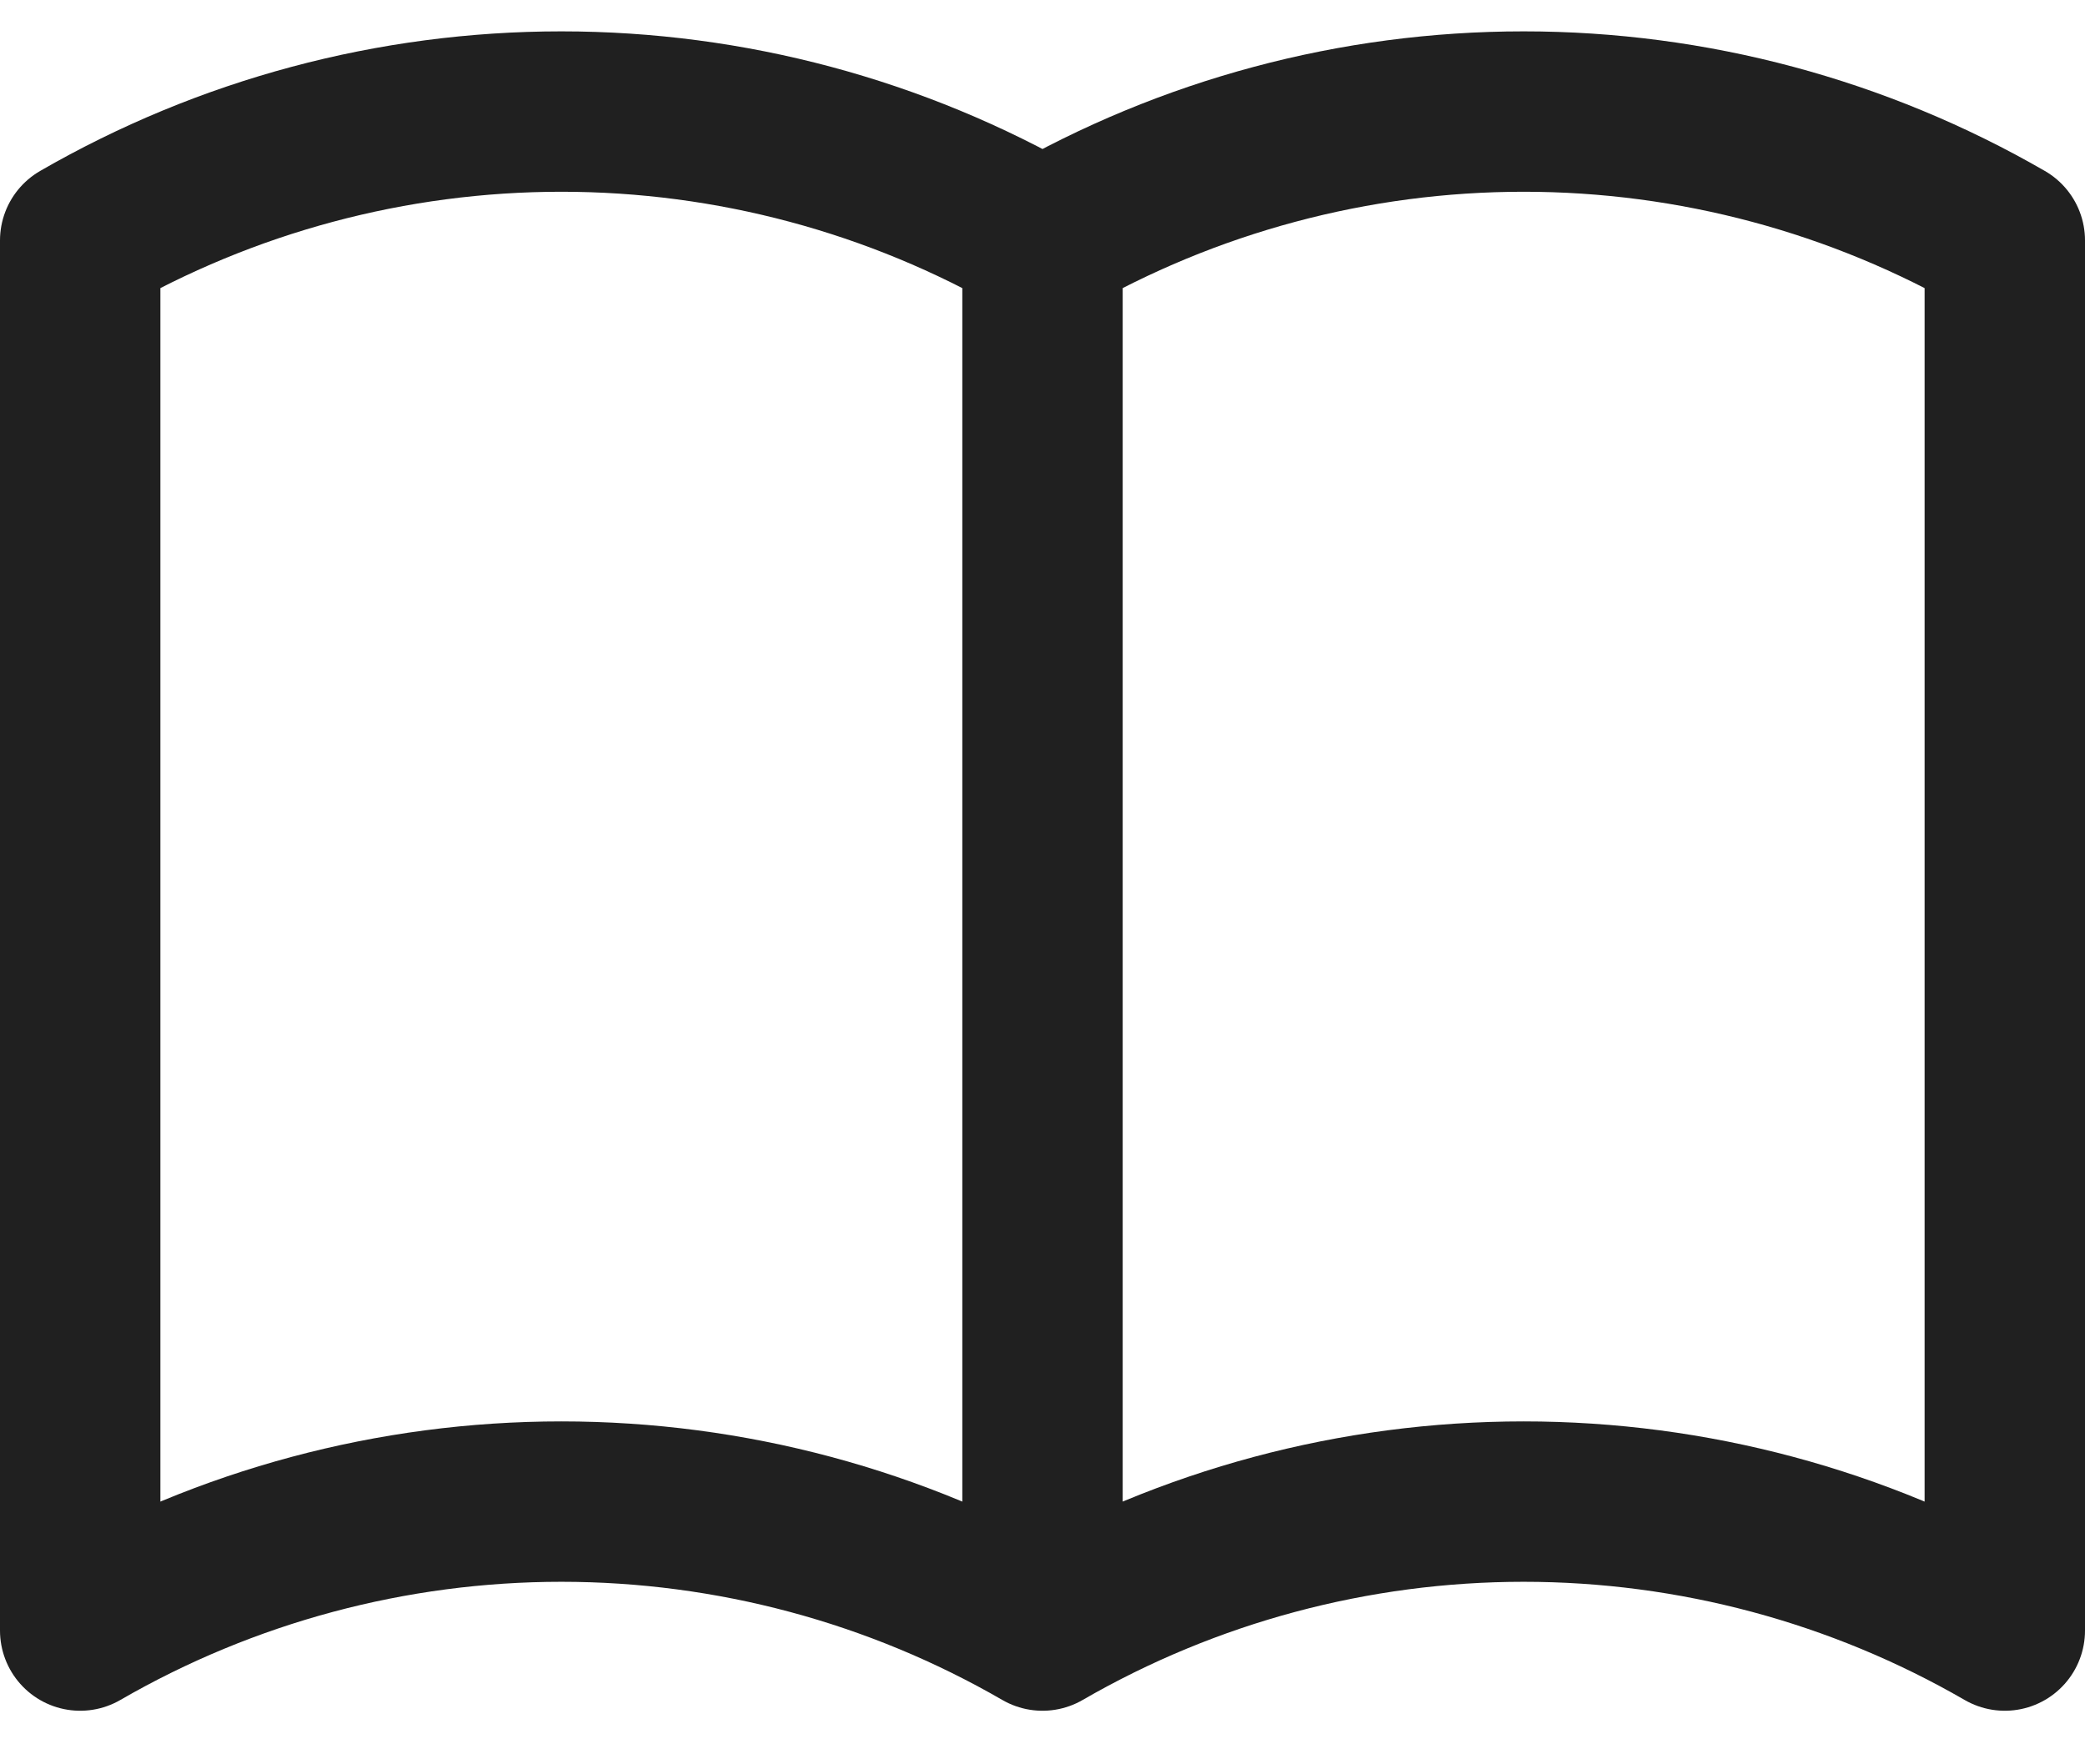
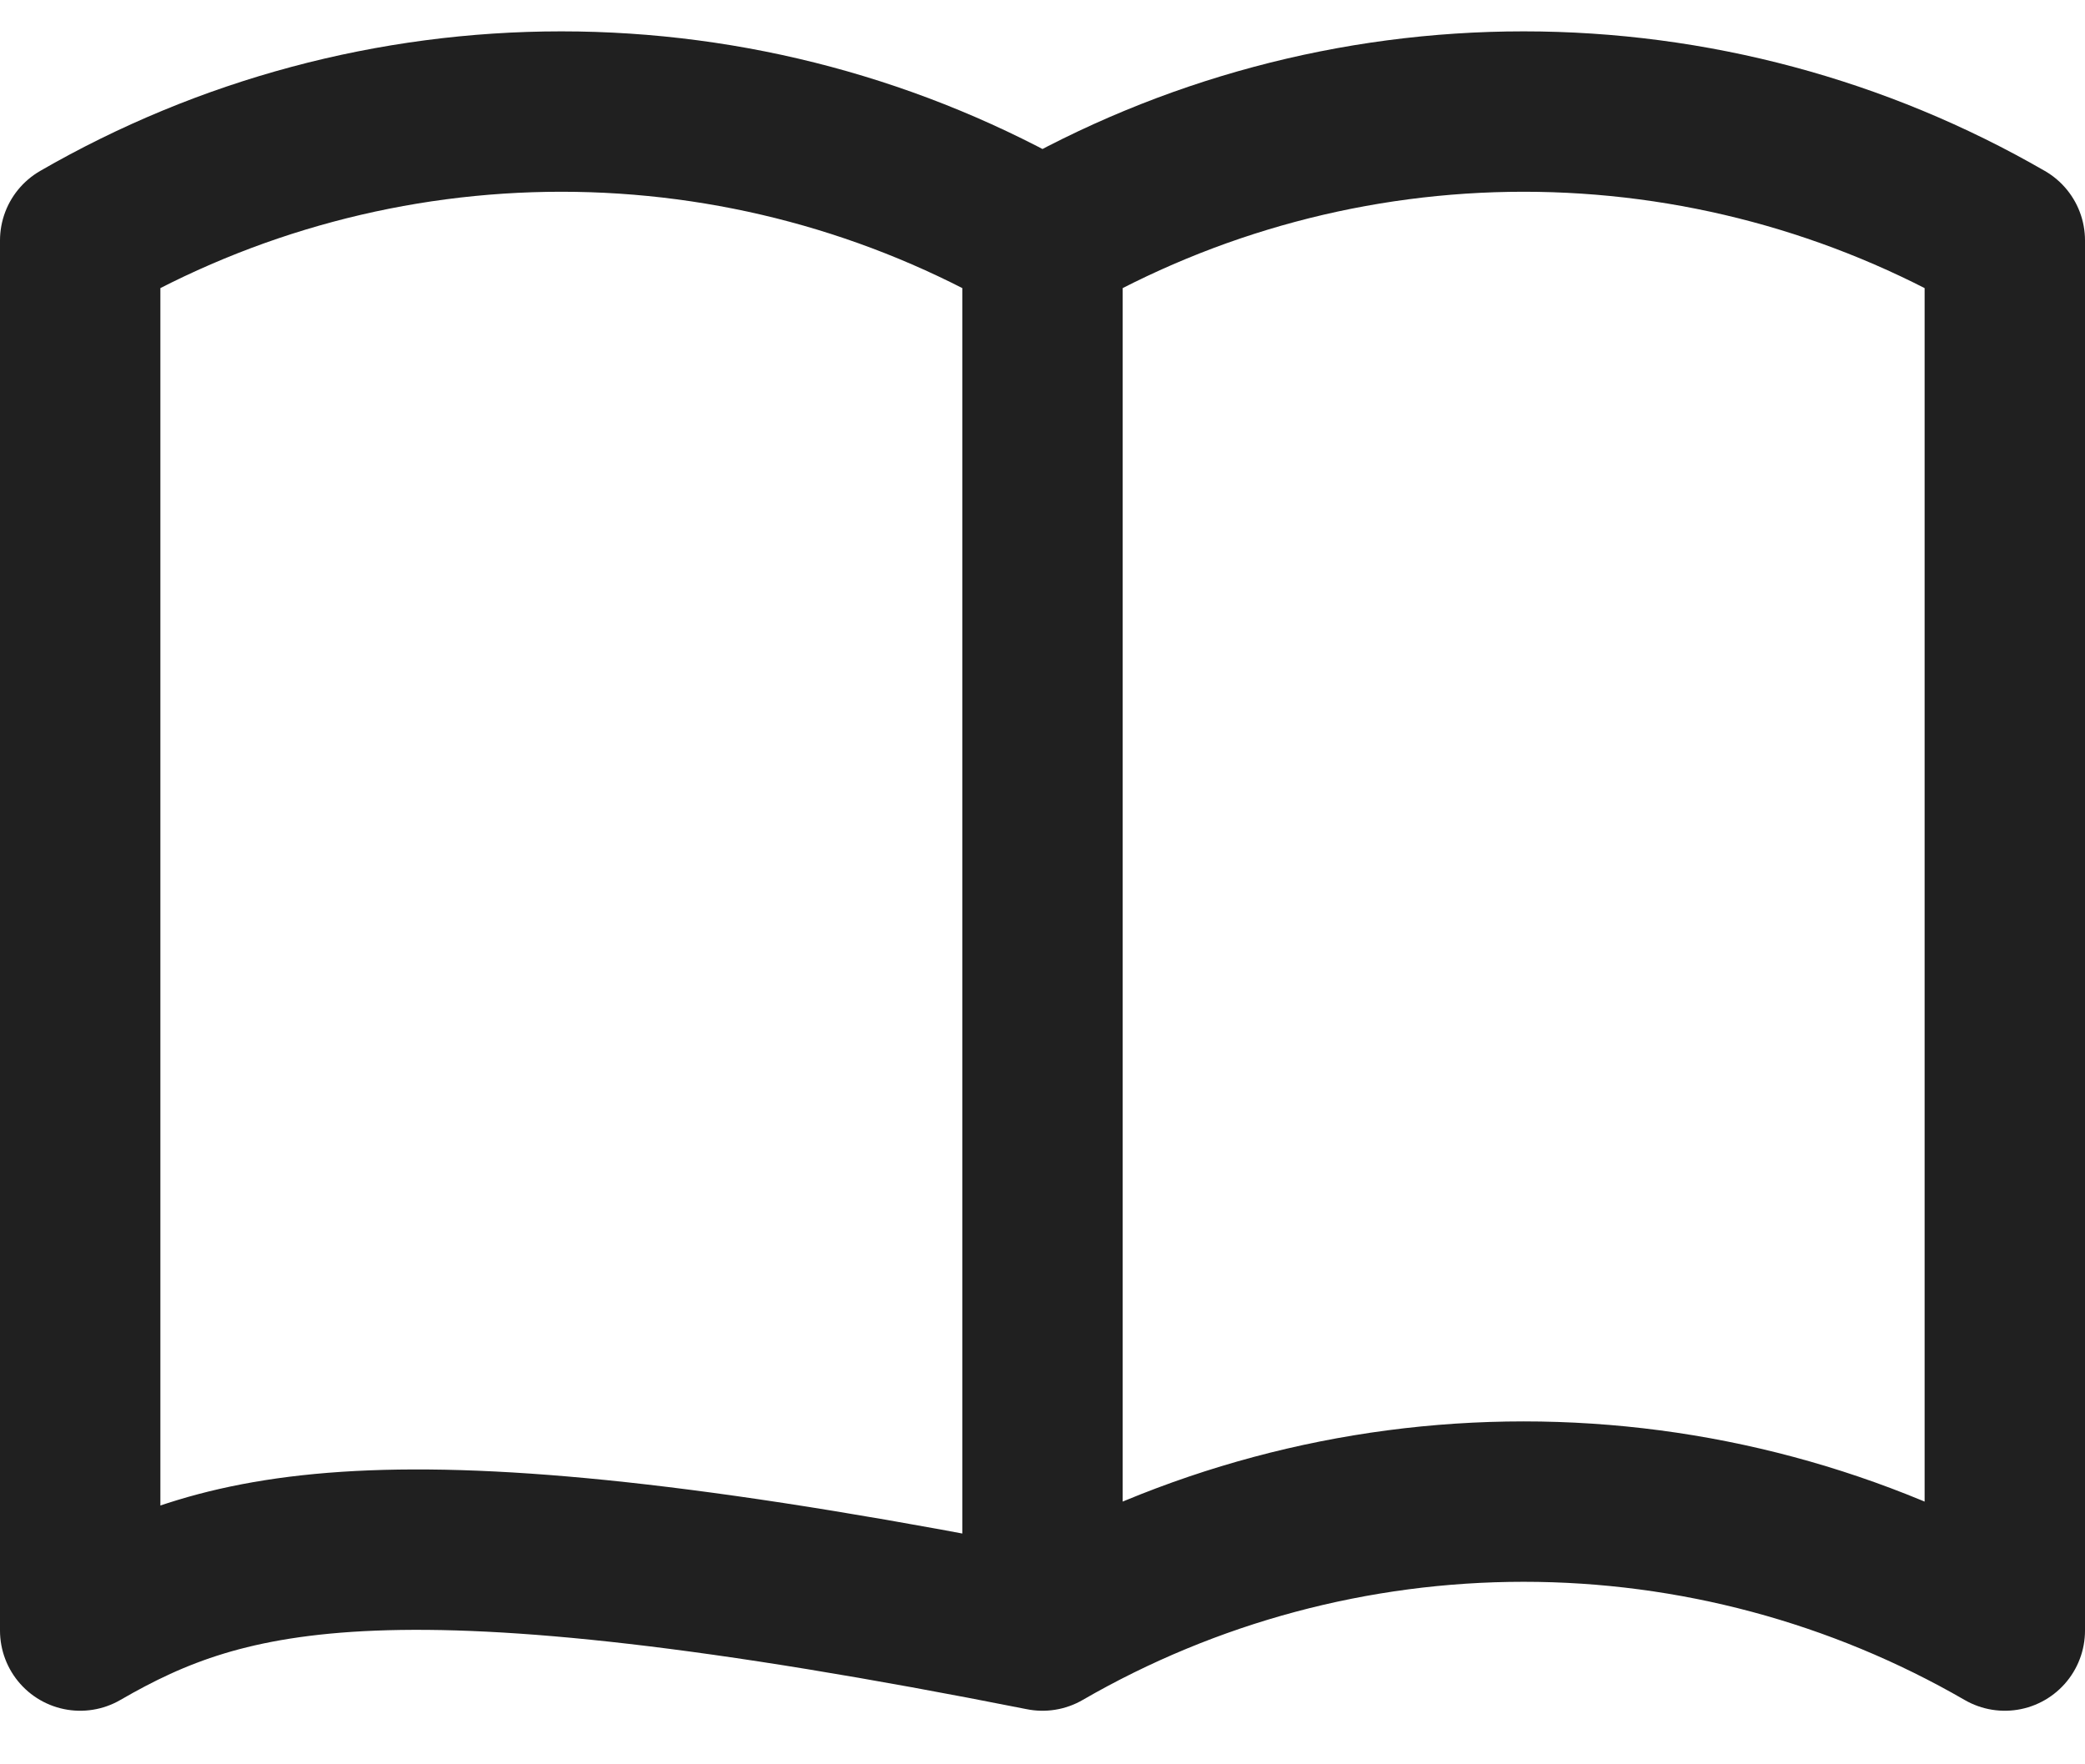
<svg xmlns="http://www.w3.org/2000/svg" width="26" height="22" viewBox="0 0 26 22" fill="none">
-   <path d="M13 20.332C11.176 19.278 9.106 18.724 7 18.724C4.894 18.724 2.824 19.278 1 20.332V2.998C2.824 1.945 4.894 1.391 7 1.391C9.106 1.391 11.176 1.945 13 2.998M13 20.332C14.824 19.278 16.894 18.724 19 18.724C21.106 18.724 23.176 19.278 25 20.332V2.998C23.176 1.945 21.106 1.391 19 1.391C16.894 1.391 14.824 1.945 13 2.998M13 20.332V2.998" stroke="#202020" stroke-width="2" stroke-linecap="round" stroke-linejoin="round" />
+   <path d="M13 20.332C4.894 18.724 2.824 19.278 1 20.332V2.998C2.824 1.945 4.894 1.391 7 1.391C9.106 1.391 11.176 1.945 13 2.998M13 20.332C14.824 19.278 16.894 18.724 19 18.724C21.106 18.724 23.176 19.278 25 20.332V2.998C23.176 1.945 21.106 1.391 19 1.391C16.894 1.391 14.824 1.945 13 2.998M13 20.332V2.998" stroke="#202020" stroke-width="2" stroke-linecap="round" stroke-linejoin="round" />
</svg>